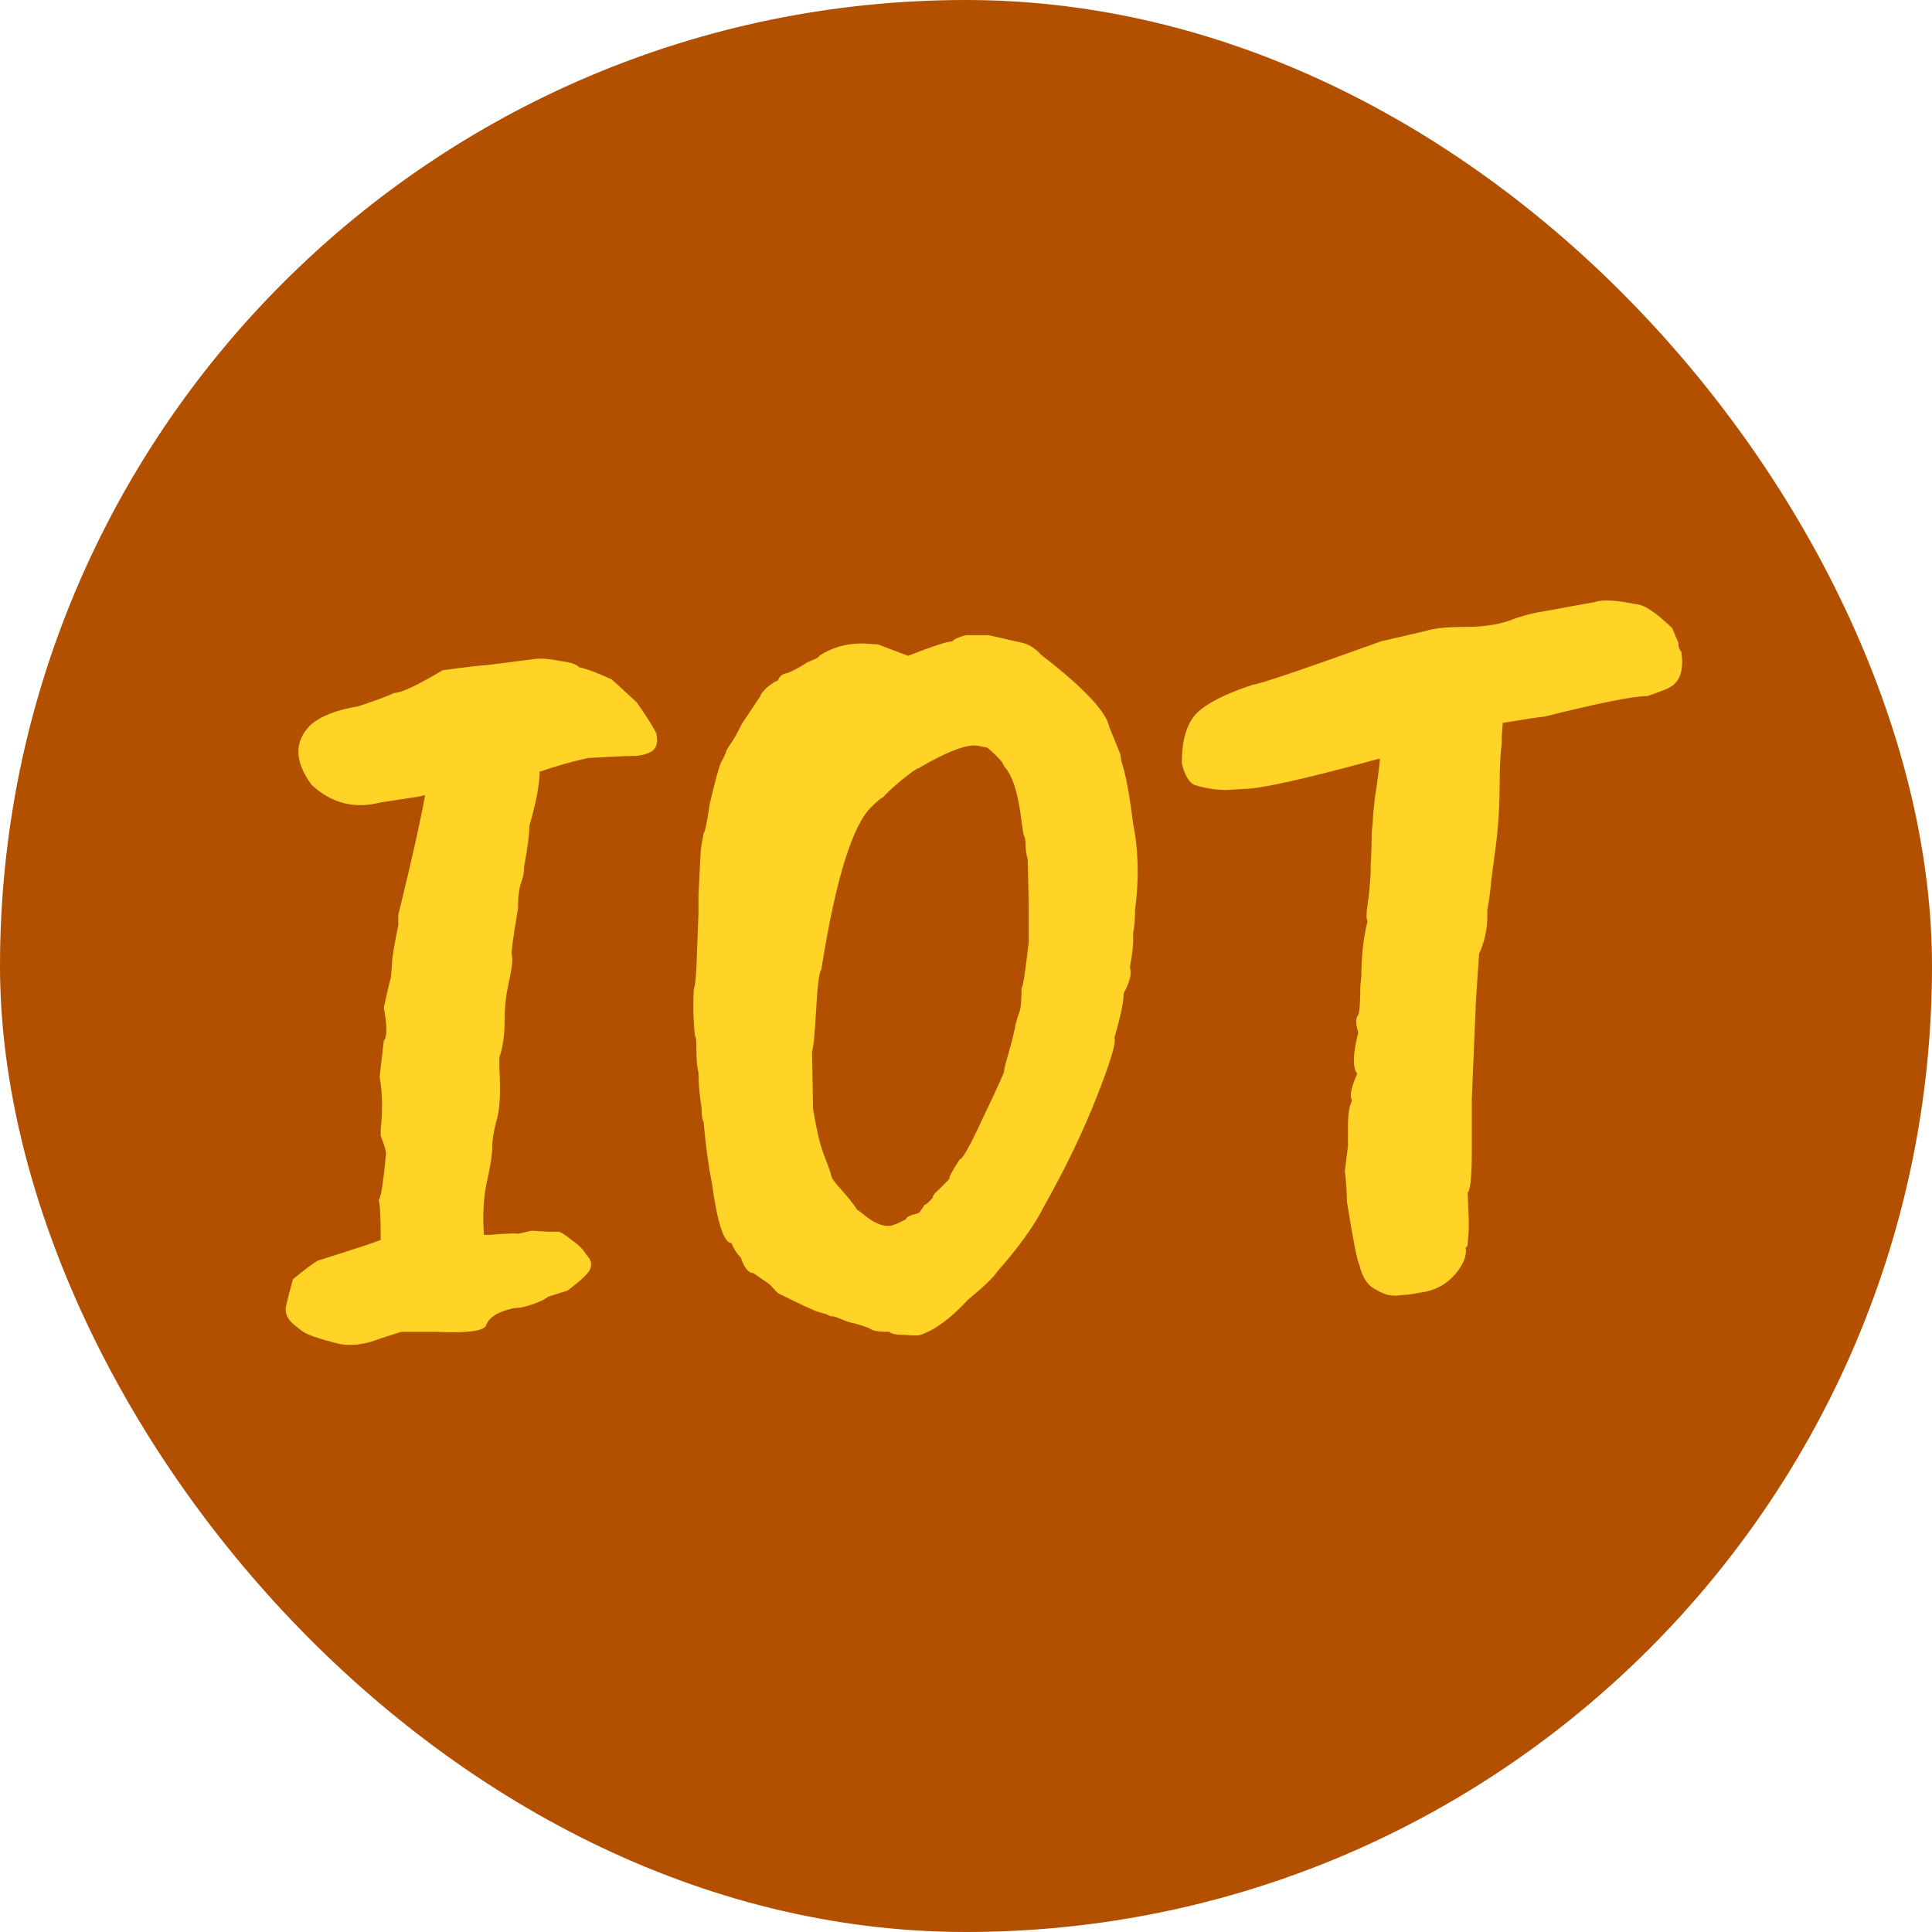
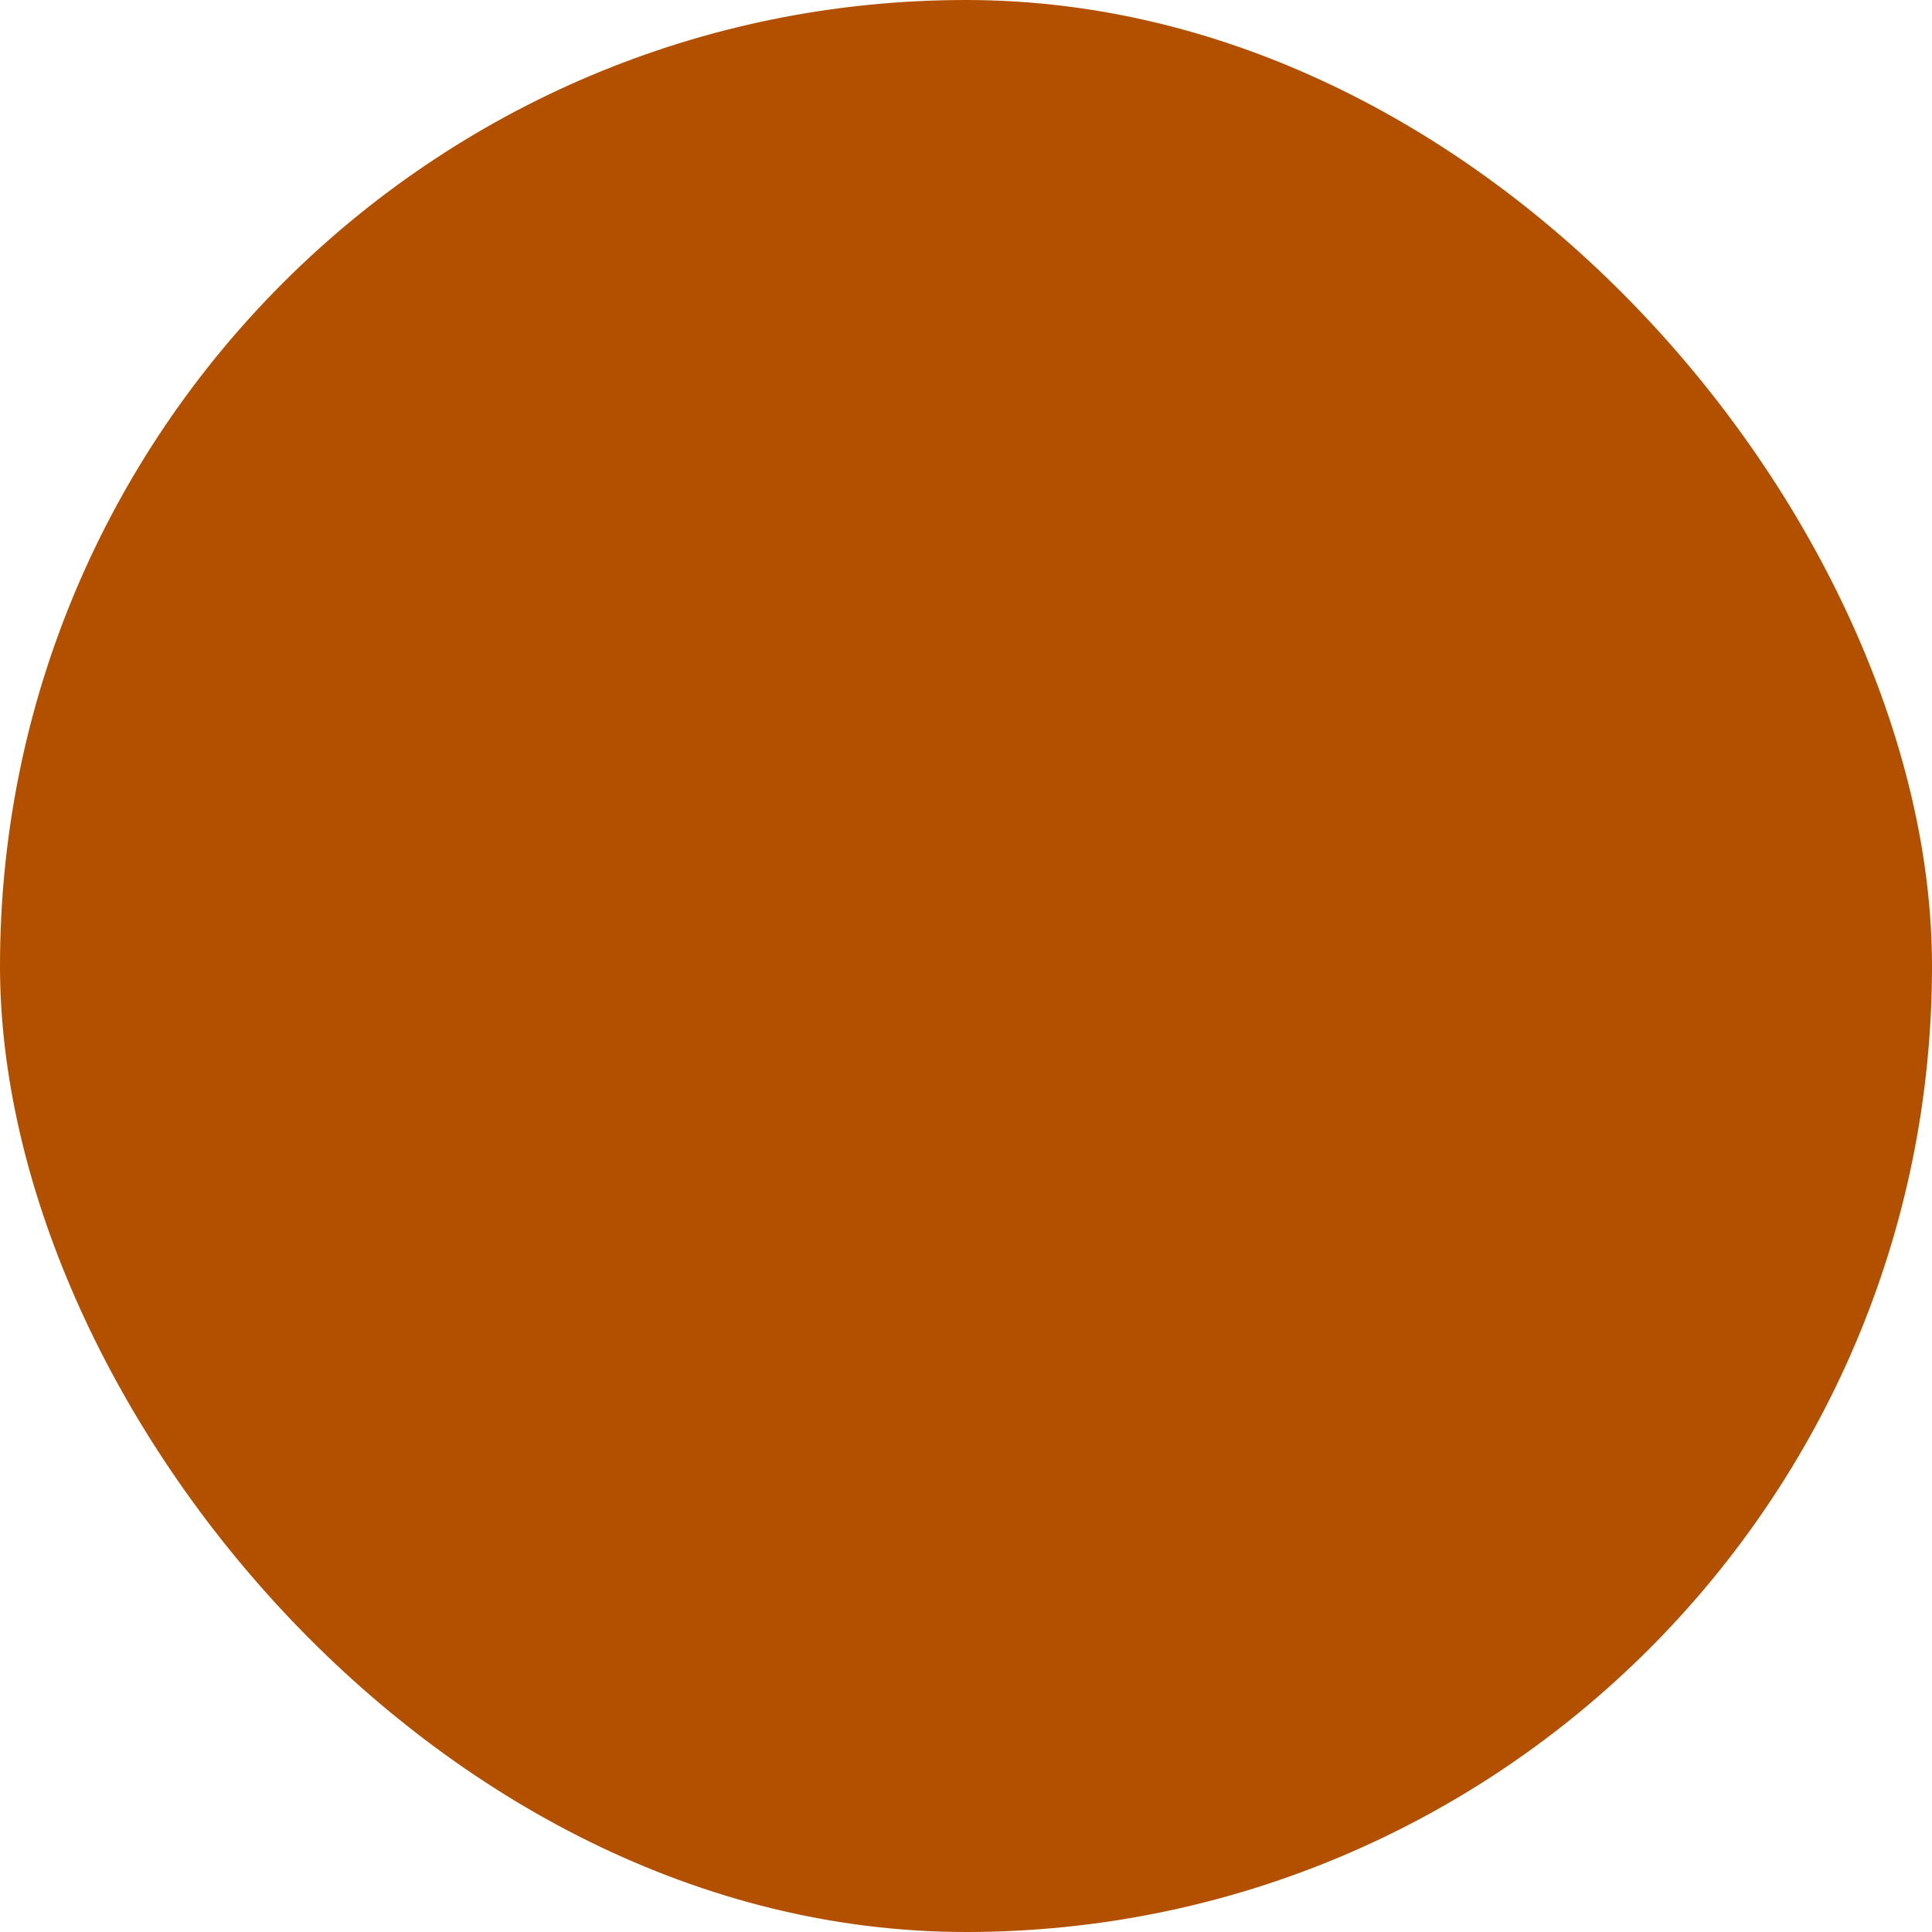
<svg xmlns="http://www.w3.org/2000/svg" width="150" height="150" viewBox="0 0 150 150" fill="none">
  <rect width="150" height="150" rx="75" fill="#B25000" />
-   <path d="M50.954 56.927C51.114 57.622 50.981 58.102 50.553 58.37C50.126 58.583 49.672 58.69 49.191 58.69C48.764 58.69 47.588 58.744 45.665 58.85C44.437 59.118 43.208 59.465 41.979 59.892H41.899C41.899 60.854 41.632 62.269 41.098 64.139C41.098 64.78 40.964 65.822 40.697 67.264C40.697 67.692 40.617 68.119 40.457 68.546C40.296 68.974 40.216 69.642 40.216 70.55C39.842 72.74 39.682 73.942 39.736 74.156C39.789 74.369 39.789 74.663 39.736 75.037C39.682 75.411 39.575 75.972 39.415 76.72C39.255 77.468 39.175 78.349 39.175 79.364C39.175 80.379 39.041 81.287 38.774 82.089V82.97C38.881 84.893 38.801 86.256 38.533 87.057C38.32 87.858 38.213 88.553 38.213 89.14C38.213 89.675 38.079 90.529 37.812 91.705C37.545 92.88 37.465 94.269 37.572 95.871H38.053C39.388 95.765 40.083 95.738 40.136 95.791C40.243 95.791 40.617 95.711 41.258 95.551L42.54 95.631H43.341C43.502 95.631 43.849 95.845 44.383 96.272C44.917 96.646 45.291 97.02 45.505 97.394C45.879 97.768 45.986 98.142 45.825 98.516C45.719 98.836 45.131 99.397 44.063 100.199L42.54 100.679C42.38 100.84 42.006 101.027 41.418 101.24C40.831 101.454 40.323 101.561 39.896 101.561C38.667 101.828 37.946 102.282 37.732 102.923C37.519 103.351 36.236 103.511 33.886 103.404H31.161L29.639 103.885C28.303 104.419 27.128 104.553 26.113 104.285C25.098 104.018 24.404 103.805 24.03 103.644C23.709 103.538 23.308 103.27 22.828 102.843C22.347 102.469 22.133 102.015 22.186 101.481C22.293 101 22.48 100.279 22.747 99.317C23.656 98.569 24.297 98.088 24.671 97.875C27.235 97.073 28.864 96.539 29.559 96.272C29.559 94.509 29.505 93.468 29.398 93.147C29.559 93.094 29.746 91.945 29.959 89.701C30.013 89.488 29.879 88.98 29.559 88.179V87.698C29.719 86.202 29.692 84.84 29.479 83.611C29.479 83.558 29.585 82.623 29.799 80.807C30.066 80.486 30.066 79.631 29.799 78.242C30.013 77.227 30.2 76.426 30.36 75.838L30.44 74.717C30.44 74.396 30.6 73.434 30.921 71.832V71.031L31.081 70.389C32.043 66.436 32.684 63.551 33.004 61.735C32.577 61.842 32.31 61.895 32.203 61.895L29.559 62.296C27.529 62.83 25.739 62.376 24.19 60.934C22.854 59.118 22.828 57.568 24.11 56.286C24.911 55.592 26.14 55.111 27.796 54.844C29.238 54.363 30.173 54.016 30.6 53.802C31.135 53.802 32.39 53.215 34.367 52.039C36.343 51.772 37.492 51.639 37.812 51.639L41.578 51.158C42.059 51.104 42.7 51.158 43.502 51.318C44.303 51.425 44.784 51.585 44.944 51.799C45.639 51.959 46.493 52.28 47.508 52.76L49.431 54.523C50.179 55.592 50.687 56.393 50.954 56.927ZM63.766 75.278C63.605 75.438 63.472 76.48 63.365 78.403C63.258 80.326 63.151 81.394 63.045 81.608L63.125 86.095C63.392 87.698 63.659 88.847 63.926 89.541C64.193 90.236 64.353 90.663 64.407 90.823C64.46 90.984 64.514 91.17 64.567 91.384C64.621 91.544 64.888 91.892 65.368 92.426C65.849 92.96 66.25 93.468 66.57 93.948C66.624 93.948 66.838 94.109 67.211 94.429C68.12 95.124 68.868 95.337 69.455 95.07C69.509 95.07 69.802 94.937 70.337 94.67C70.337 94.509 70.657 94.349 71.298 94.189C71.352 94.189 71.512 93.975 71.779 93.548C71.886 93.548 72.1 93.361 72.42 92.987C72.42 92.826 72.58 92.613 72.901 92.346C73.221 92.025 73.489 91.758 73.702 91.544C73.649 91.438 73.916 90.93 74.504 90.022C74.717 90.022 75.305 88.98 76.266 86.897C77.388 84.546 77.949 83.317 77.949 83.211C77.949 83.05 78.083 82.516 78.35 81.608C78.617 80.646 78.777 79.979 78.831 79.605C78.938 79.177 79.044 78.83 79.151 78.563C79.258 78.296 79.311 77.681 79.311 76.72C79.418 76.666 79.605 75.465 79.872 73.114V70.389L79.792 66.703C79.685 66.383 79.632 66.036 79.632 65.662C79.632 65.288 79.579 64.994 79.472 64.78C79.418 64.567 79.365 64.219 79.311 63.739C79.044 61.548 78.59 60.133 77.949 59.492C77.949 59.278 77.522 58.797 76.667 58.049L75.866 57.889C75.011 57.782 73.489 58.37 71.298 59.652C71.191 59.652 70.737 59.972 69.936 60.613C69.188 61.254 68.734 61.682 68.574 61.895C68.413 61.949 68.12 62.189 67.692 62.617C66.196 64.006 64.888 68.226 63.766 75.278ZM74.984 49.315C75.572 49.315 76.159 49.315 76.747 49.315L79.231 49.876C79.819 49.983 80.353 50.303 80.834 50.837C84.146 53.401 85.909 55.271 86.123 56.447C86.39 57.087 86.577 57.542 86.684 57.809C86.79 58.076 86.897 58.343 87.004 58.61V58.69C87.004 58.797 87.031 58.957 87.084 59.171C87.405 60.133 87.699 61.709 87.966 63.899C88.393 65.982 88.447 68.226 88.126 70.63C88.126 71.431 88.073 72.046 87.966 72.473C88.019 73.061 87.939 73.942 87.725 75.117C87.886 75.545 87.725 76.212 87.245 77.121C87.245 77.762 87.004 78.91 86.523 80.566C86.684 80.887 86.23 82.409 85.161 85.134C84.093 87.858 82.73 90.69 81.074 93.628C80.326 95.124 79.124 96.806 77.468 98.676C77.148 99.157 76.373 99.905 75.144 100.92C73.809 102.362 72.58 103.27 71.459 103.644C71.298 103.698 70.897 103.698 70.257 103.644C69.615 103.644 69.215 103.564 69.055 103.404C68.36 103.404 67.906 103.351 67.692 103.244C67.532 103.137 67.425 103.083 67.372 103.083C67.105 102.977 66.784 102.87 66.41 102.763C66.09 102.709 65.742 102.603 65.368 102.442C64.995 102.282 64.754 102.202 64.647 102.202C64.54 102.202 64.433 102.175 64.327 102.122C64.273 102.068 64.033 101.988 63.605 101.881C63.231 101.775 62.19 101.294 60.48 100.439C60.427 100.439 60.187 100.199 59.759 99.718L58.477 98.836C58.103 98.836 57.783 98.436 57.515 97.634C57.195 97.314 56.955 96.94 56.794 96.513C56.207 96.513 55.699 94.963 55.272 91.865C55.005 90.529 54.791 88.954 54.631 87.137C54.524 86.923 54.47 86.549 54.47 86.015C54.31 85.054 54.23 84.145 54.23 83.291C54.123 82.863 54.07 82.302 54.07 81.608C54.07 80.913 54.043 80.54 53.99 80.486C53.936 80.433 53.883 79.792 53.829 78.563C53.829 77.334 53.856 76.693 53.91 76.64C53.963 76.533 54.016 76.025 54.07 75.117L54.23 70.95V69.508L54.39 66.303C54.39 66.036 54.47 65.501 54.631 64.7C54.737 64.593 54.898 63.819 55.111 62.376C55.539 60.56 55.833 59.492 55.993 59.171C56.207 58.797 56.34 58.503 56.394 58.289C56.5 58.076 56.634 57.862 56.794 57.648C56.955 57.435 57.222 56.954 57.596 56.206L59.038 54.042C59.038 53.936 59.198 53.722 59.519 53.401C59.893 53.081 60.187 52.894 60.4 52.84C60.507 52.52 60.721 52.333 61.041 52.28C61.415 52.173 61.976 51.879 62.724 51.398C63.312 51.184 63.605 51.024 63.605 50.917C64.567 50.276 65.689 49.956 66.971 49.956L68.173 50.036L70.497 50.917C72.42 50.169 73.569 49.795 73.943 49.795C74.049 49.635 74.397 49.475 74.984 49.315ZM116.595 57.648C116.489 58.61 116.435 59.598 116.435 60.613C116.435 62.536 116.328 64.273 116.115 65.822C115.901 67.371 115.767 68.44 115.714 69.027C115.661 69.561 115.58 70.096 115.474 70.63V71.191C115.474 72.152 115.26 73.114 114.833 74.076L114.592 77.681L114.272 85.294V89.301C114.272 91.331 114.165 92.426 113.951 92.586L114.031 94.67V95.551L113.951 96.513C113.951 96.726 113.898 96.833 113.791 96.833C113.898 97.474 113.631 98.169 112.989 98.917C112.402 99.611 111.654 100.065 110.746 100.279L109.303 100.519C109.09 100.519 108.796 100.546 108.422 100.599C108.048 100.599 107.727 100.546 107.46 100.439C107.193 100.332 106.926 100.199 106.659 100.038C106.125 99.718 105.751 99.103 105.537 98.195C105.377 97.928 105.056 96.299 104.576 93.307C104.576 92.666 104.522 91.865 104.415 90.903L104.656 88.98V87.458C104.656 86.496 104.763 85.828 104.976 85.454C104.763 85.134 104.896 84.439 105.377 83.371C105.003 82.89 105.03 81.822 105.457 80.166C105.243 79.471 105.243 79.017 105.457 78.803C105.564 78.483 105.617 77.735 105.617 76.56L105.697 75.758C105.697 74.209 105.858 72.793 106.178 71.511C106.071 71.351 106.071 70.924 106.178 70.229C106.285 69.535 106.365 68.707 106.419 67.745V67.184C106.472 66.383 106.499 65.528 106.499 64.62L106.579 63.899C106.579 63.578 106.632 62.937 106.739 61.976C106.899 61.014 107.033 59.999 107.14 58.931H106.98C101.317 60.48 97.844 61.254 96.562 61.254L95.2 61.334C94.399 61.334 93.571 61.201 92.716 60.934C92.289 60.72 91.968 60.159 91.754 59.251C91.754 57.488 92.128 56.206 92.876 55.405C93.678 54.603 95.147 53.855 97.284 53.161C97.818 53.108 101.13 51.986 107.22 49.795L110.666 48.994C111.307 48.781 112.322 48.674 113.711 48.674C115.1 48.674 116.248 48.513 117.156 48.193C118.118 47.819 119.16 47.552 120.282 47.392C121.403 47.178 122.579 46.964 123.807 46.751C124.395 46.537 125.463 46.59 127.013 46.911C127.6 46.911 128.535 47.525 129.817 48.754L130.298 49.876C130.298 50.196 130.378 50.437 130.538 50.597C130.752 52.039 130.432 52.974 129.577 53.401C129.256 53.562 128.695 53.775 127.894 54.042C126.826 54.042 124.155 54.577 119.881 55.645C119.667 55.645 118.599 55.805 116.676 56.126L116.595 57.168V57.648Z" fill="#FFD426" />
</svg>